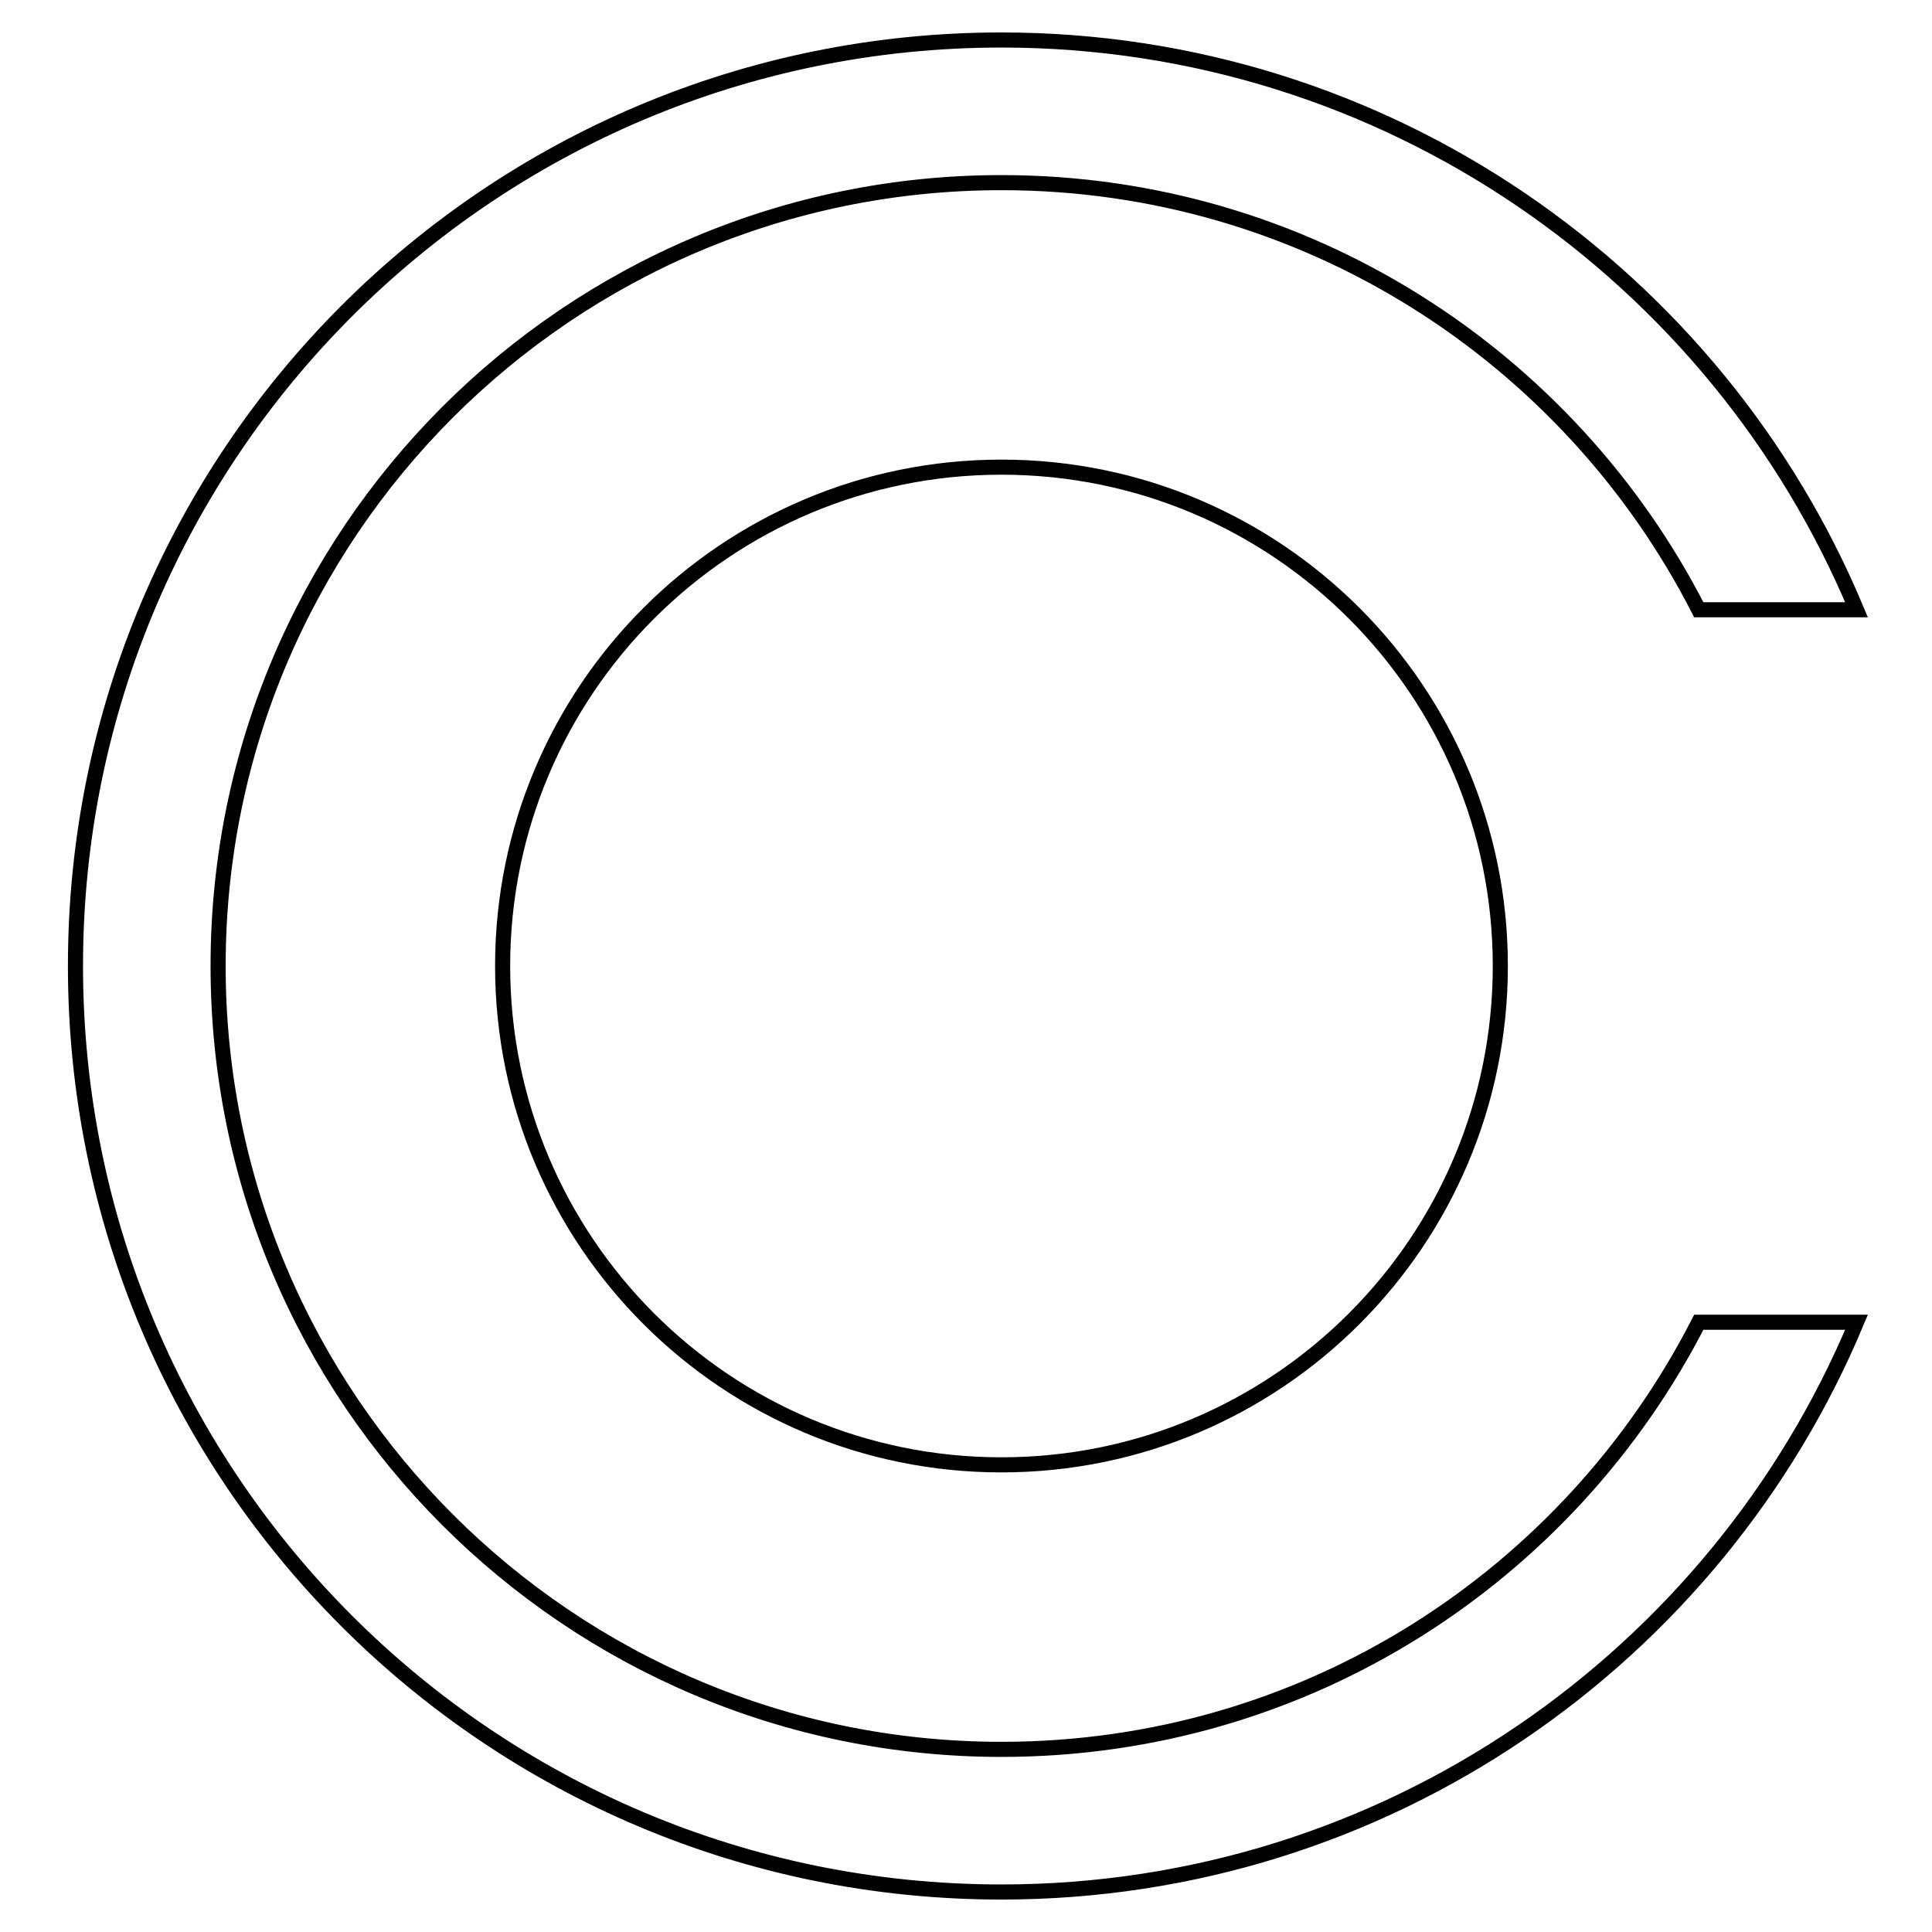
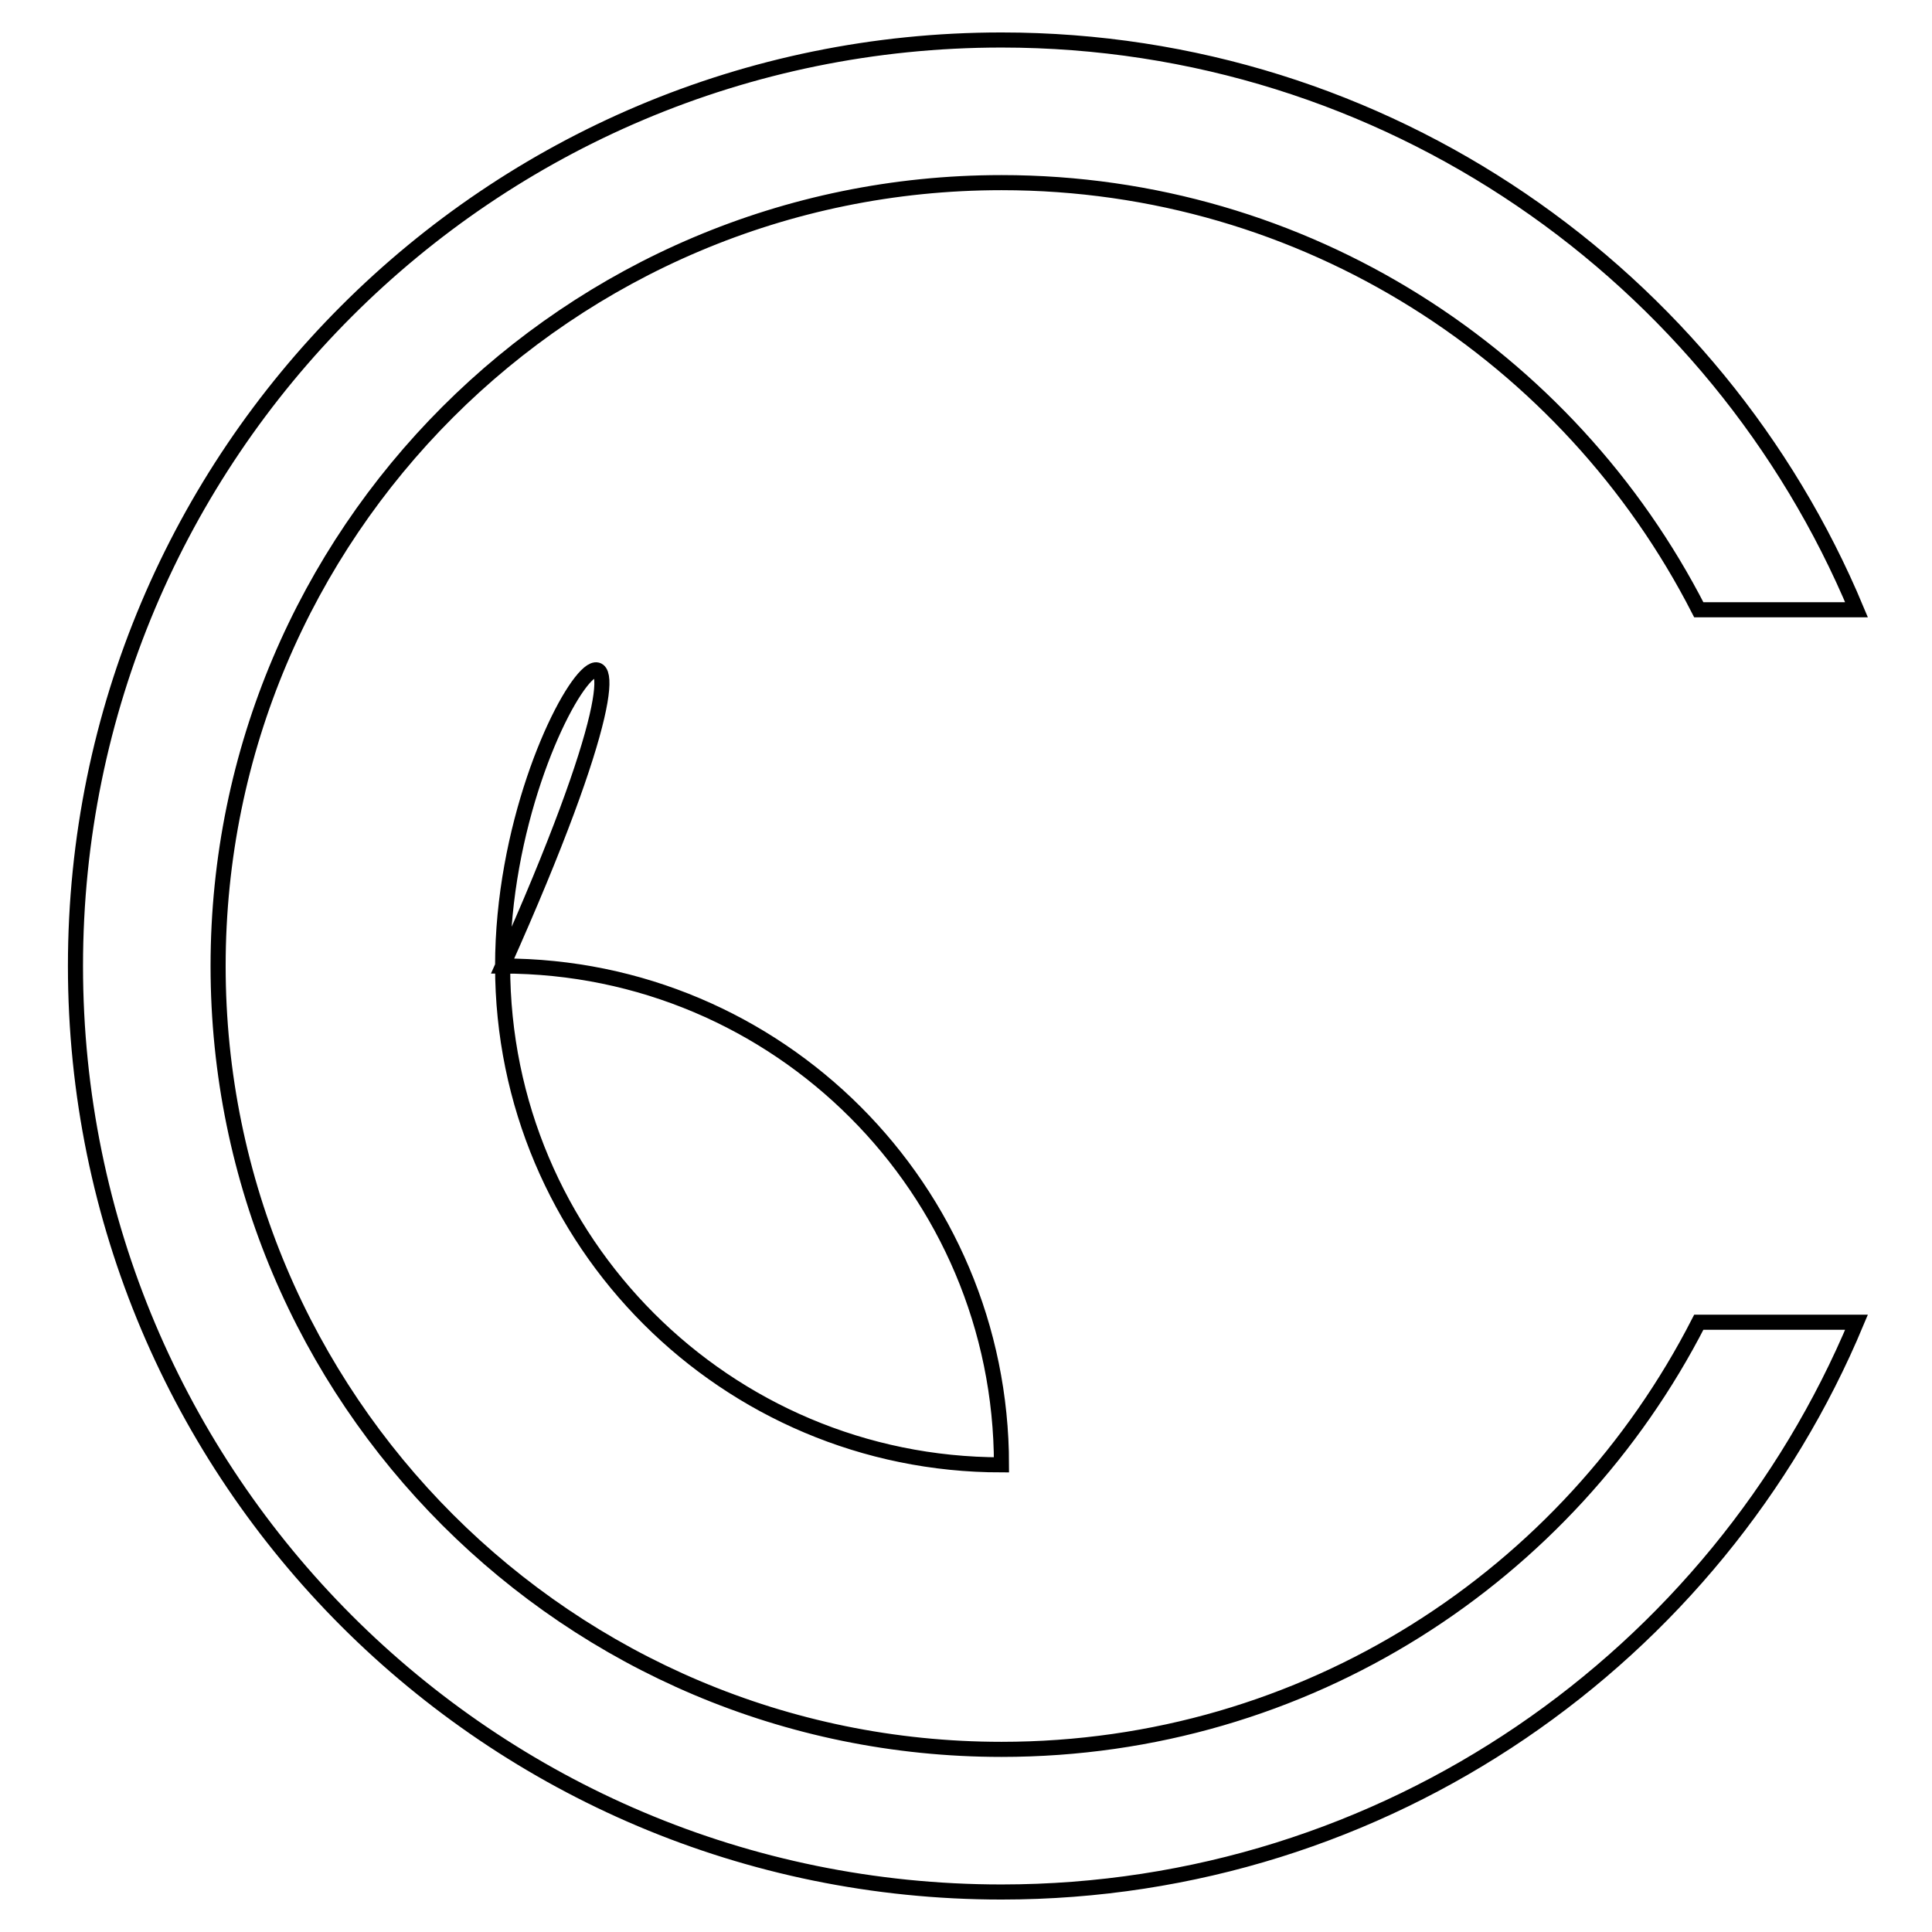
<svg xmlns="http://www.w3.org/2000/svg" version="1.1" x="0px" y="0px" viewBox="0 0 256 256" enable-background="new 0 0 256 256" xml:space="preserve">
  <g>
    <g>
-       <path stroke-width="2" fill-opacity="0" stroke="#000000" d="M132.7,231.8c-57.3,0-103.8-46.5-103.8-103.8c0-57.3,46.5-103.8,103.8-103.8c40.3,0,75.2,23,92.4,56.6H246C227.5,36.5,183.7,5.3,132.7,5.3C64.9,5.3,10,60.2,10,128s54.9,122.7,122.7,122.7c51,0,94.8-31.2,113.3-75.5h-20.9C207.9,208.8,173.1,231.8,132.7,231.8z M66.6,128c0,36.5,29.6,66.1,66.1,66.1c36.5,0,66.1-29.6,66.1-66.1c0-36.5-29.6-66.1-66.1-66.1C96.2,61.9,66.6,91.5,66.6,128z" />
+       <path stroke-width="2" fill-opacity="0" stroke="#000000" d="M132.7,231.8c-57.3,0-103.8-46.5-103.8-103.8c0-57.3,46.5-103.8,103.8-103.8c40.3,0,75.2,23,92.4,56.6H246C227.5,36.5,183.7,5.3,132.7,5.3C64.9,5.3,10,60.2,10,128s54.9,122.7,122.7,122.7c51,0,94.8-31.2,113.3-75.5h-20.9C207.9,208.8,173.1,231.8,132.7,231.8z M66.6,128c0,36.5,29.6,66.1,66.1,66.1c0-36.5-29.6-66.1-66.1-66.1C96.2,61.9,66.6,91.5,66.6,128z" />
    </g>
  </g>
</svg>